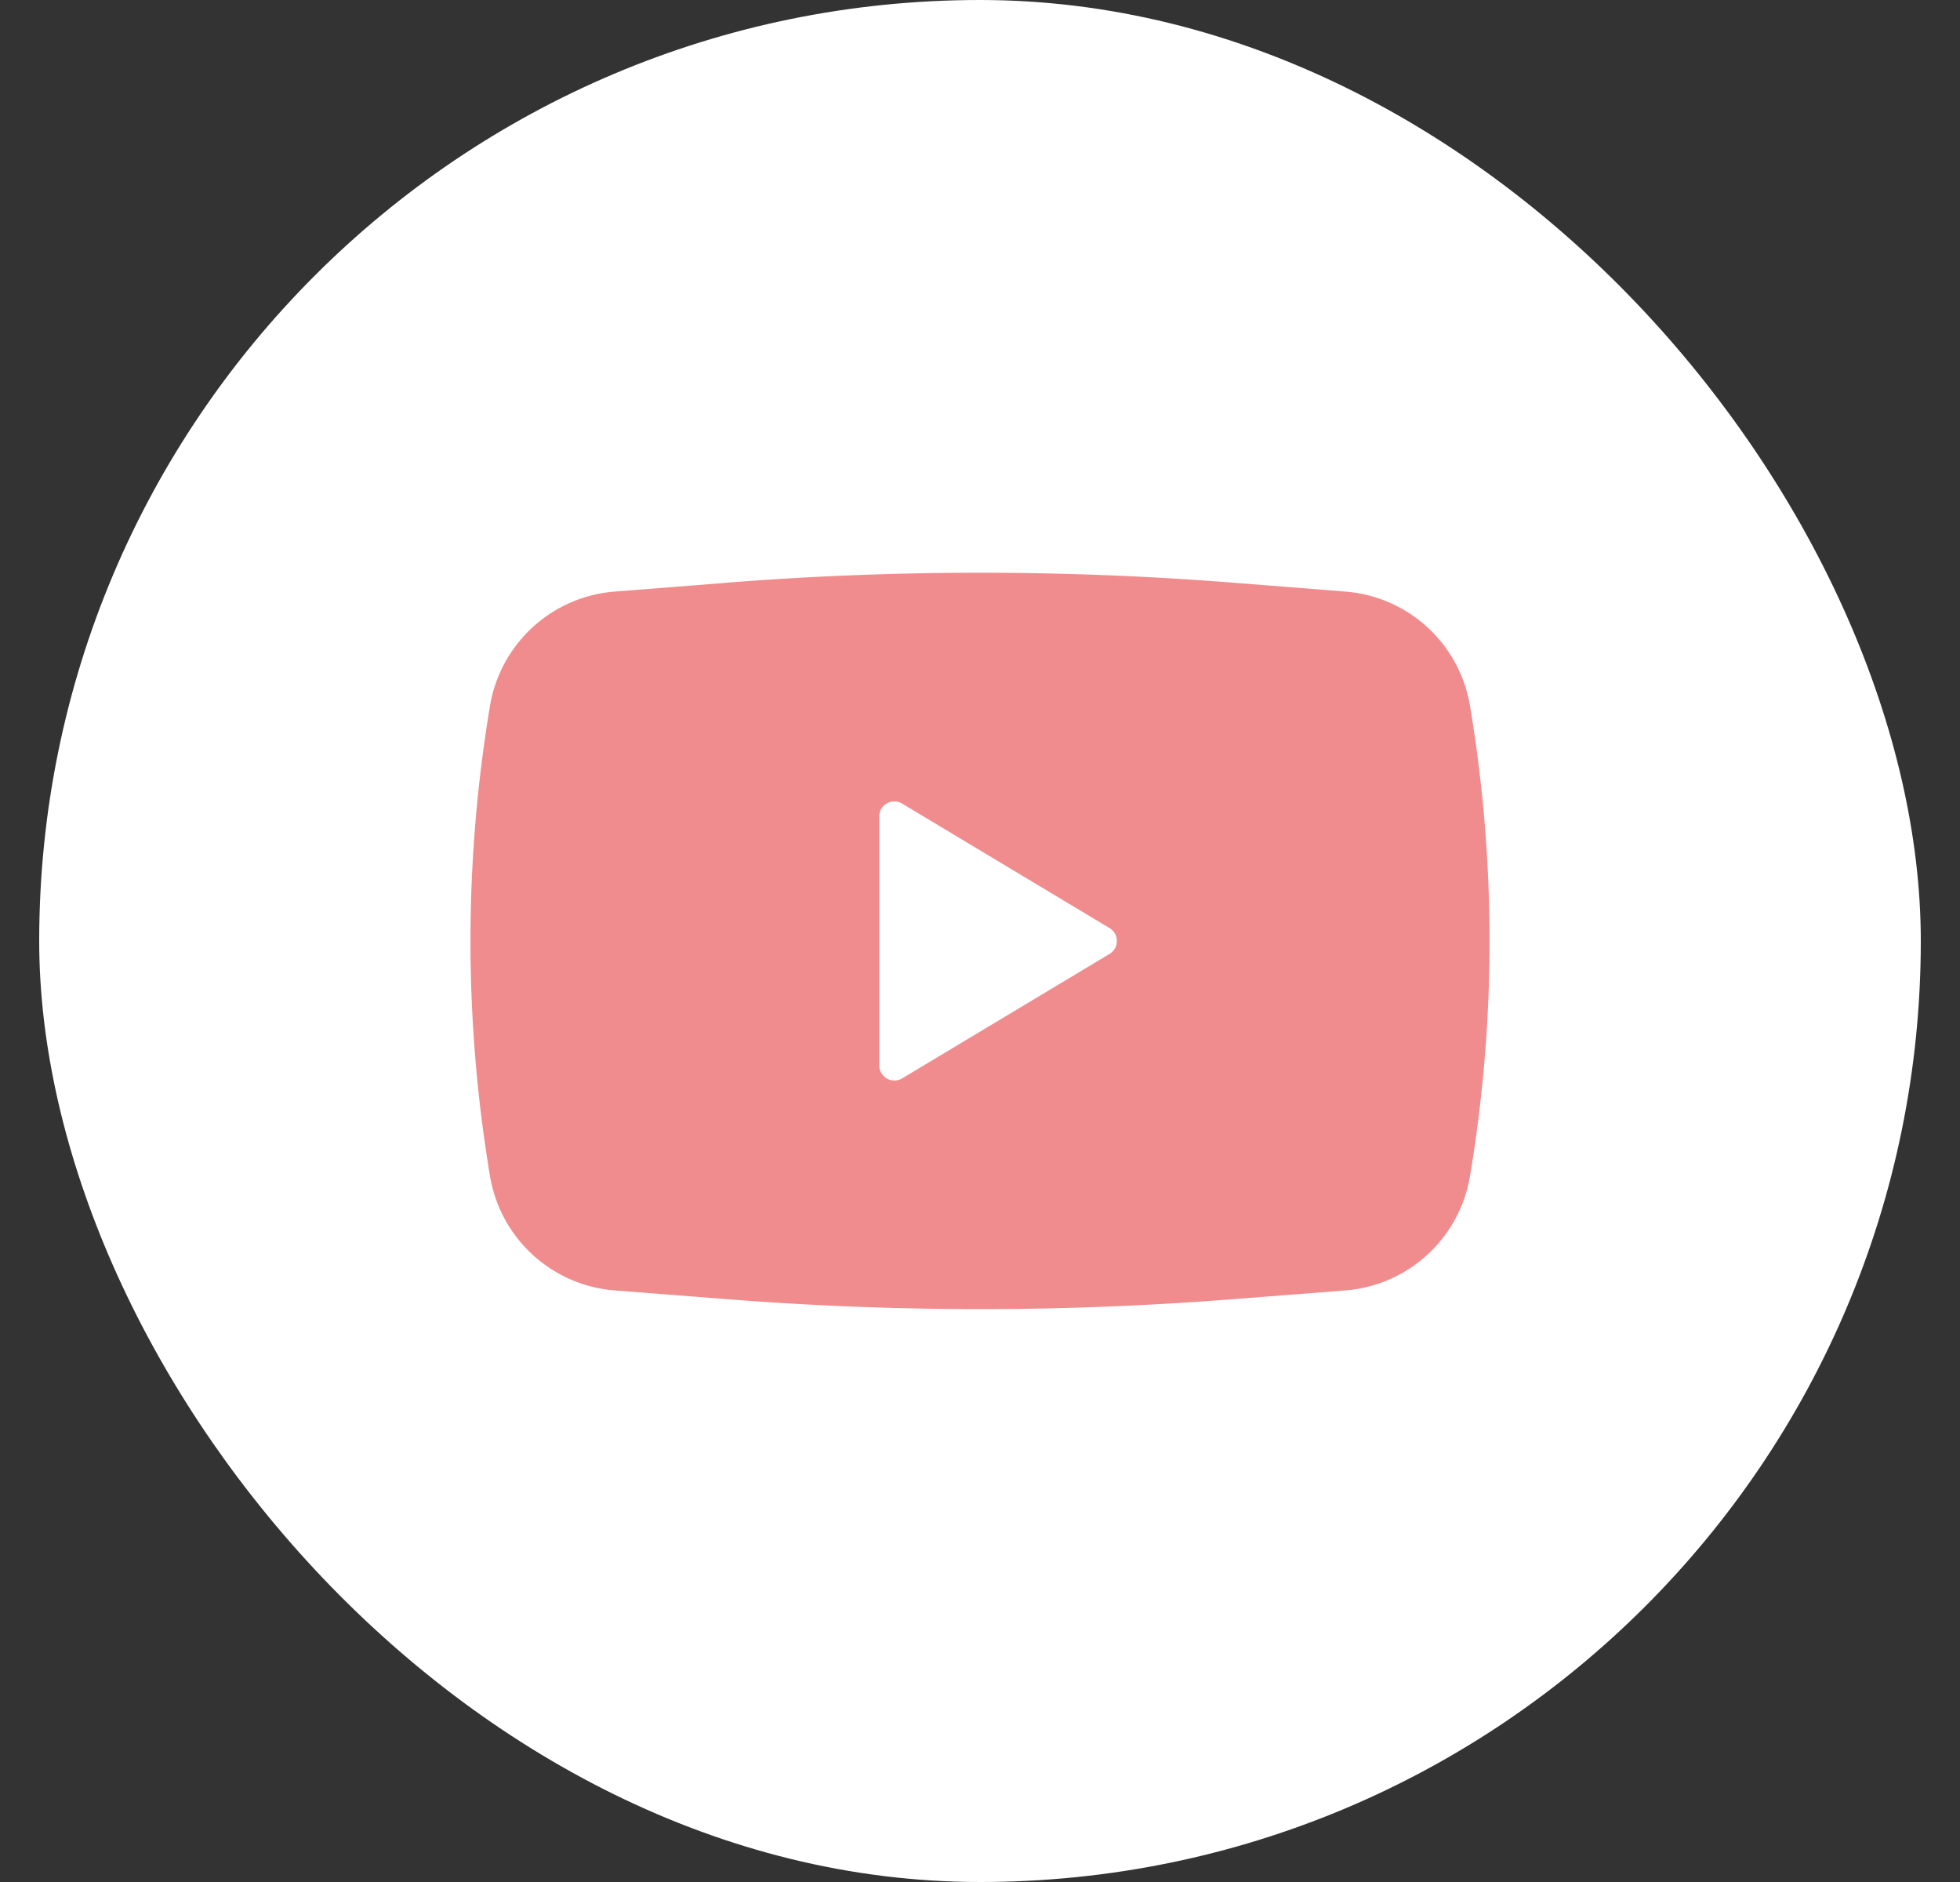
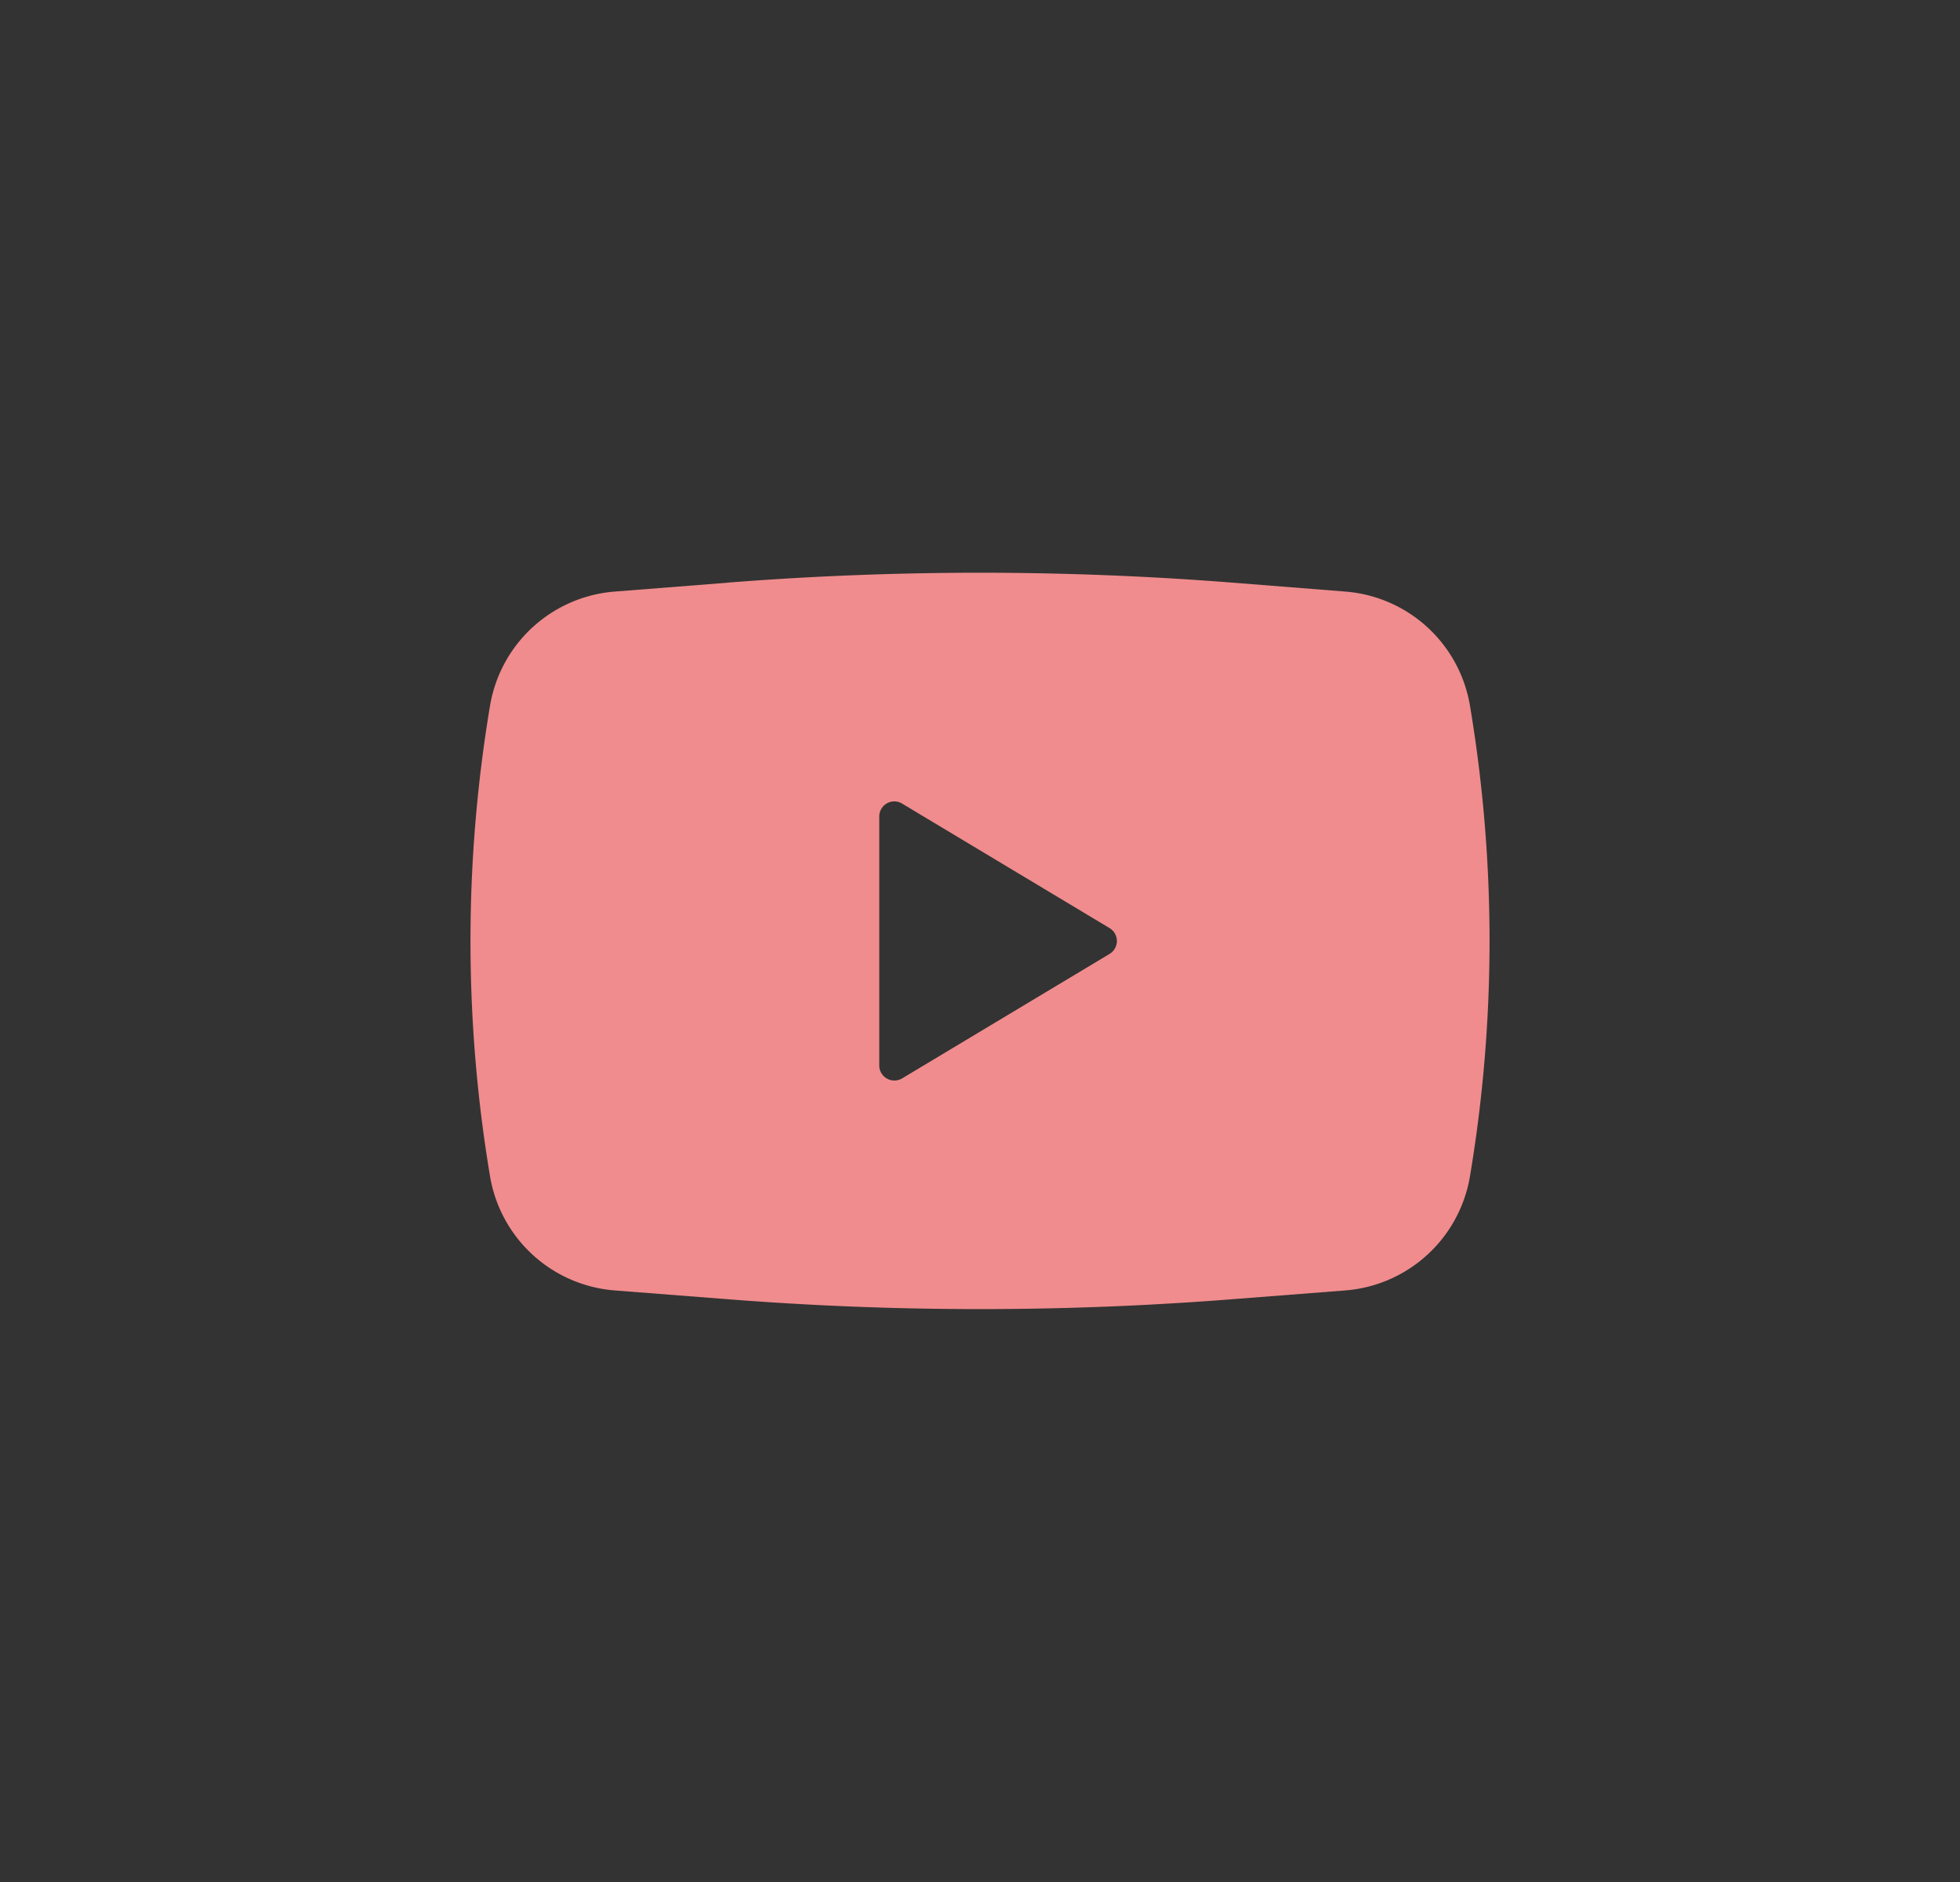
<svg xmlns="http://www.w3.org/2000/svg" width="25" height="24" fill="none">
  <rect width="100%" height="100%" fill="#333333" stroke="none" />
-   <rect x=".5" width="24" height="24" rx="12" fill="#fff" />
  <path fill-rule="evenodd" clip-rule="evenodd" d="M9.28 7.43a41.128 41.128 0 016.44 0l1.44.114a1.75 1.75 0 011.59 1.457 18.162 18.162 0 010 5.997 1.751 1.751 0 01-1.59 1.458l-1.44.112a41.146 41.146 0 01-6.44 0l-1.44-.112a1.751 1.751 0 01-1.59-1.458 18.186 18.186 0 010-5.997 1.751 1.751 0 011.59-1.457l1.44-.113zm1.935 6.157v-3.174a.192.192 0 01.292-.165l2.645 1.587a.192.192 0 010 .33l-2.645 1.587a.193.193 0 01-.292-.165z" fill="#F08C8D" />
</svg>